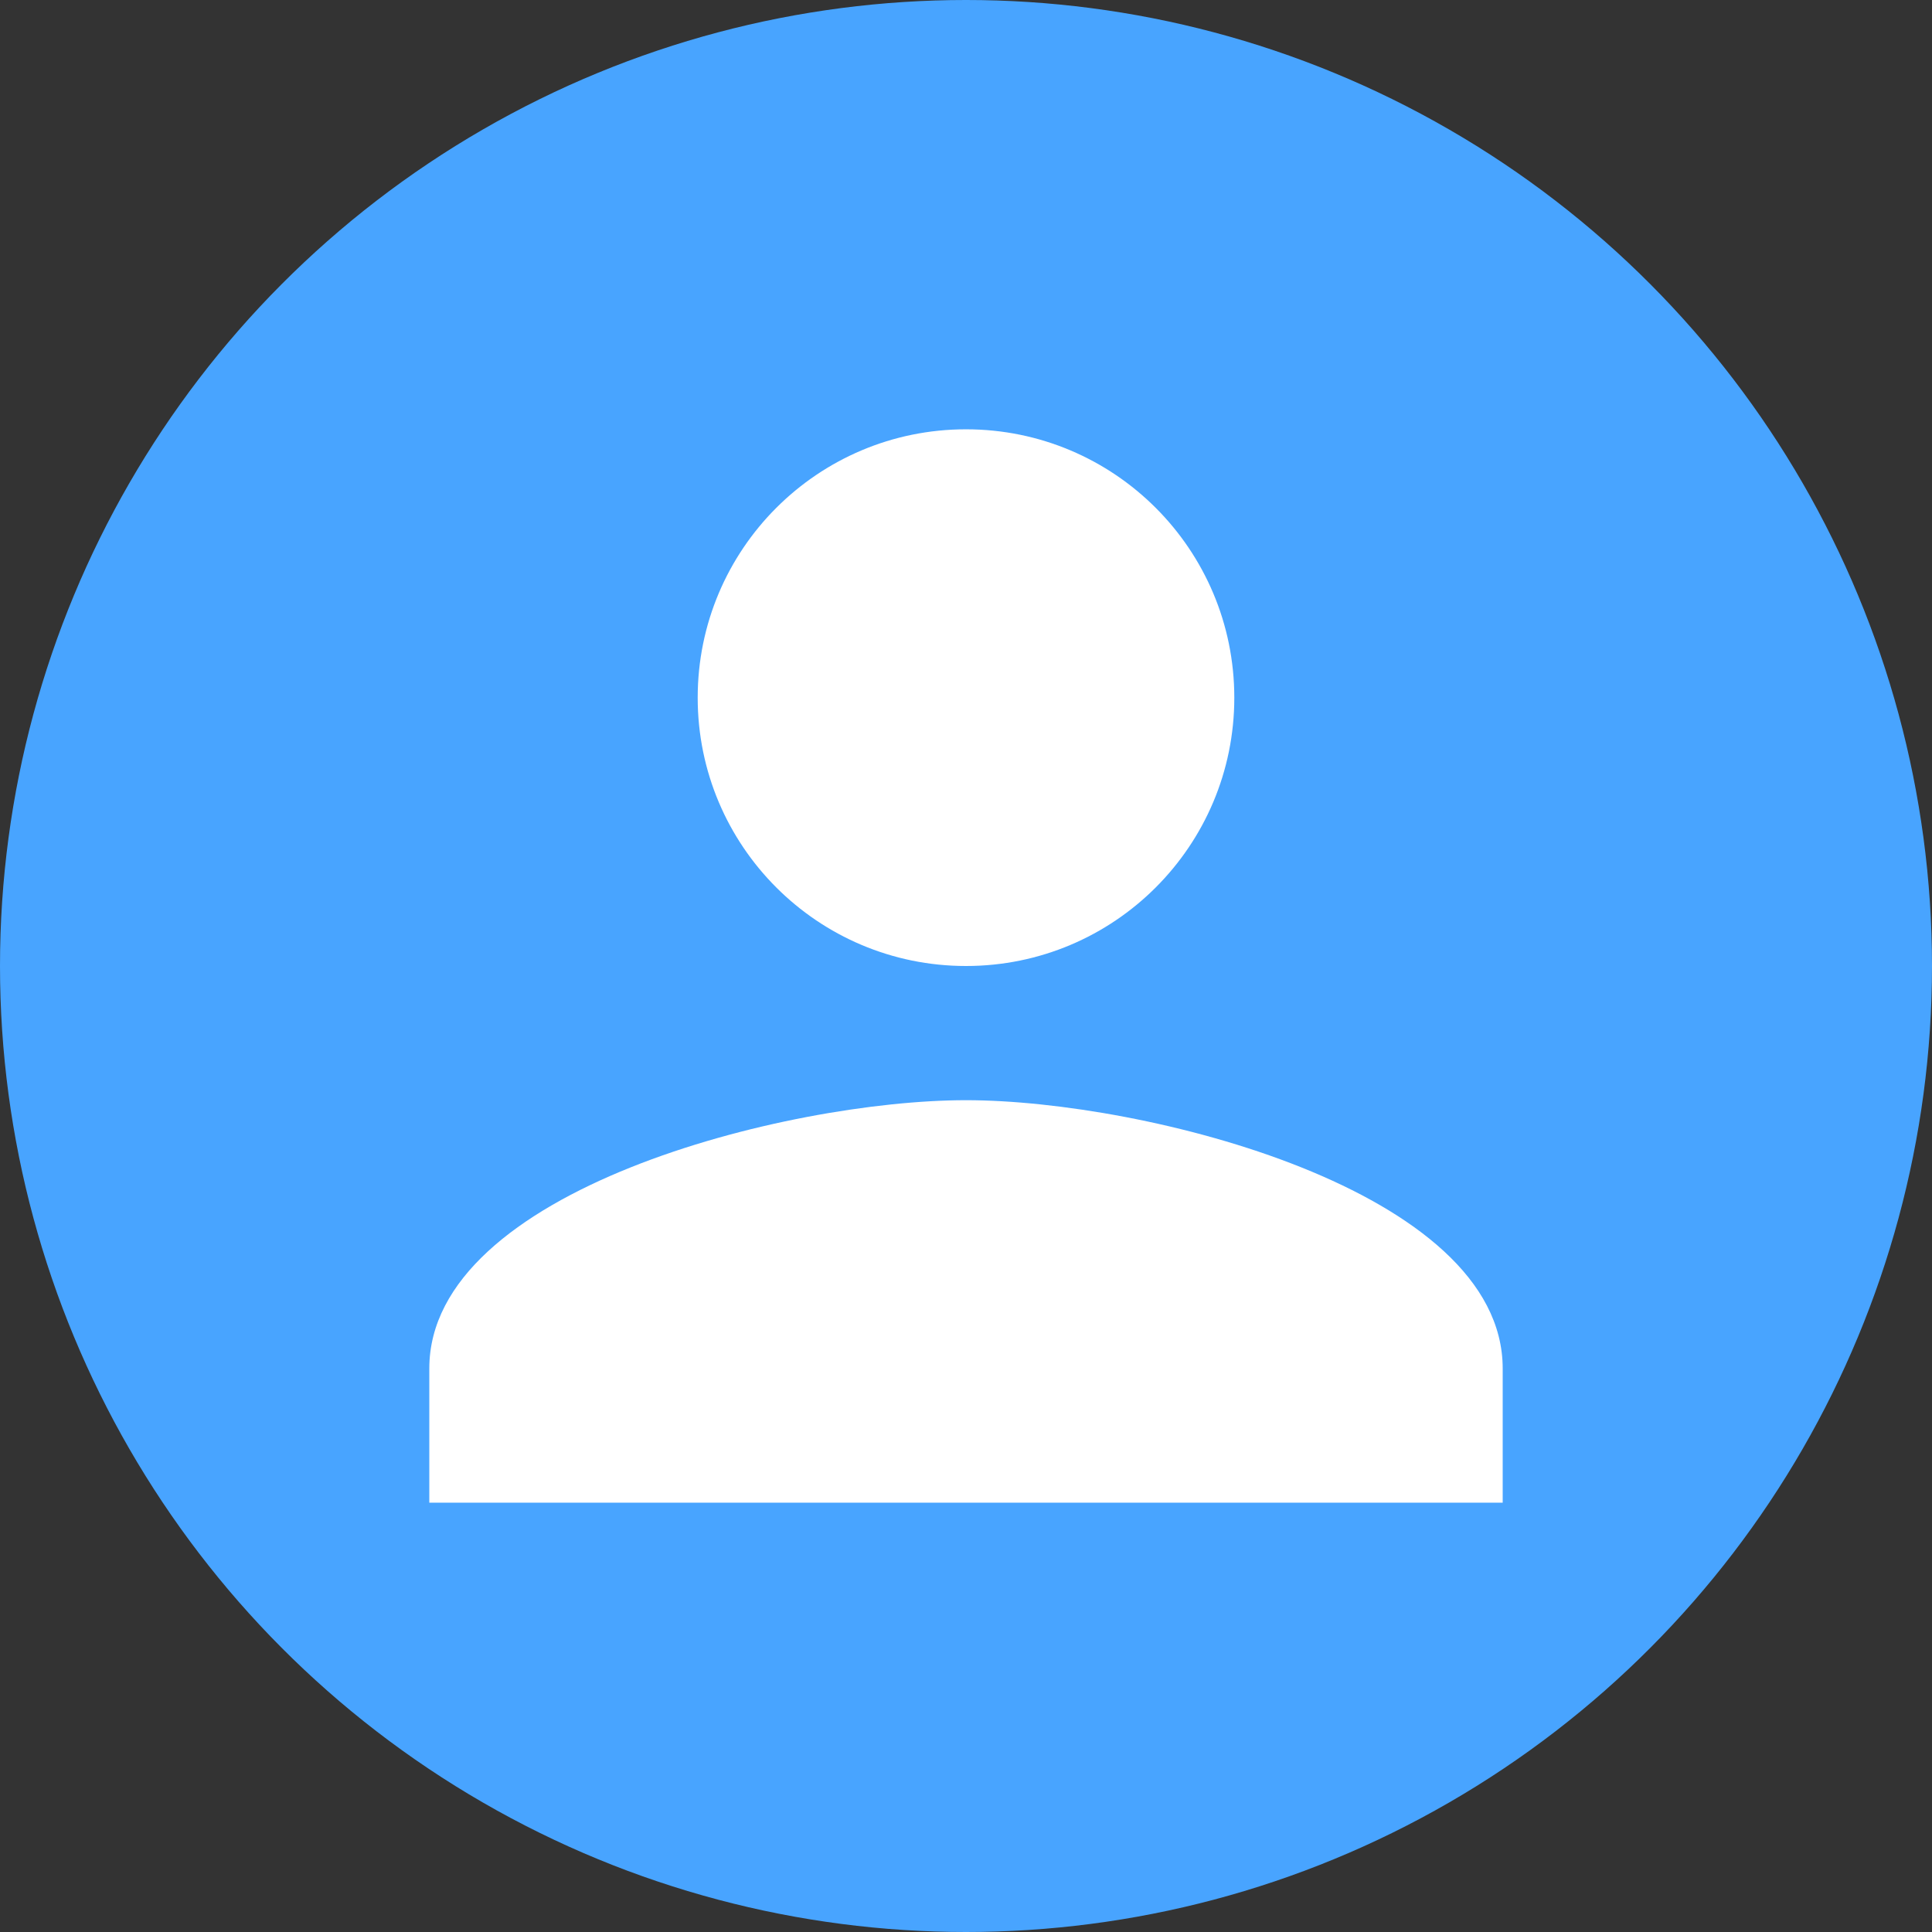
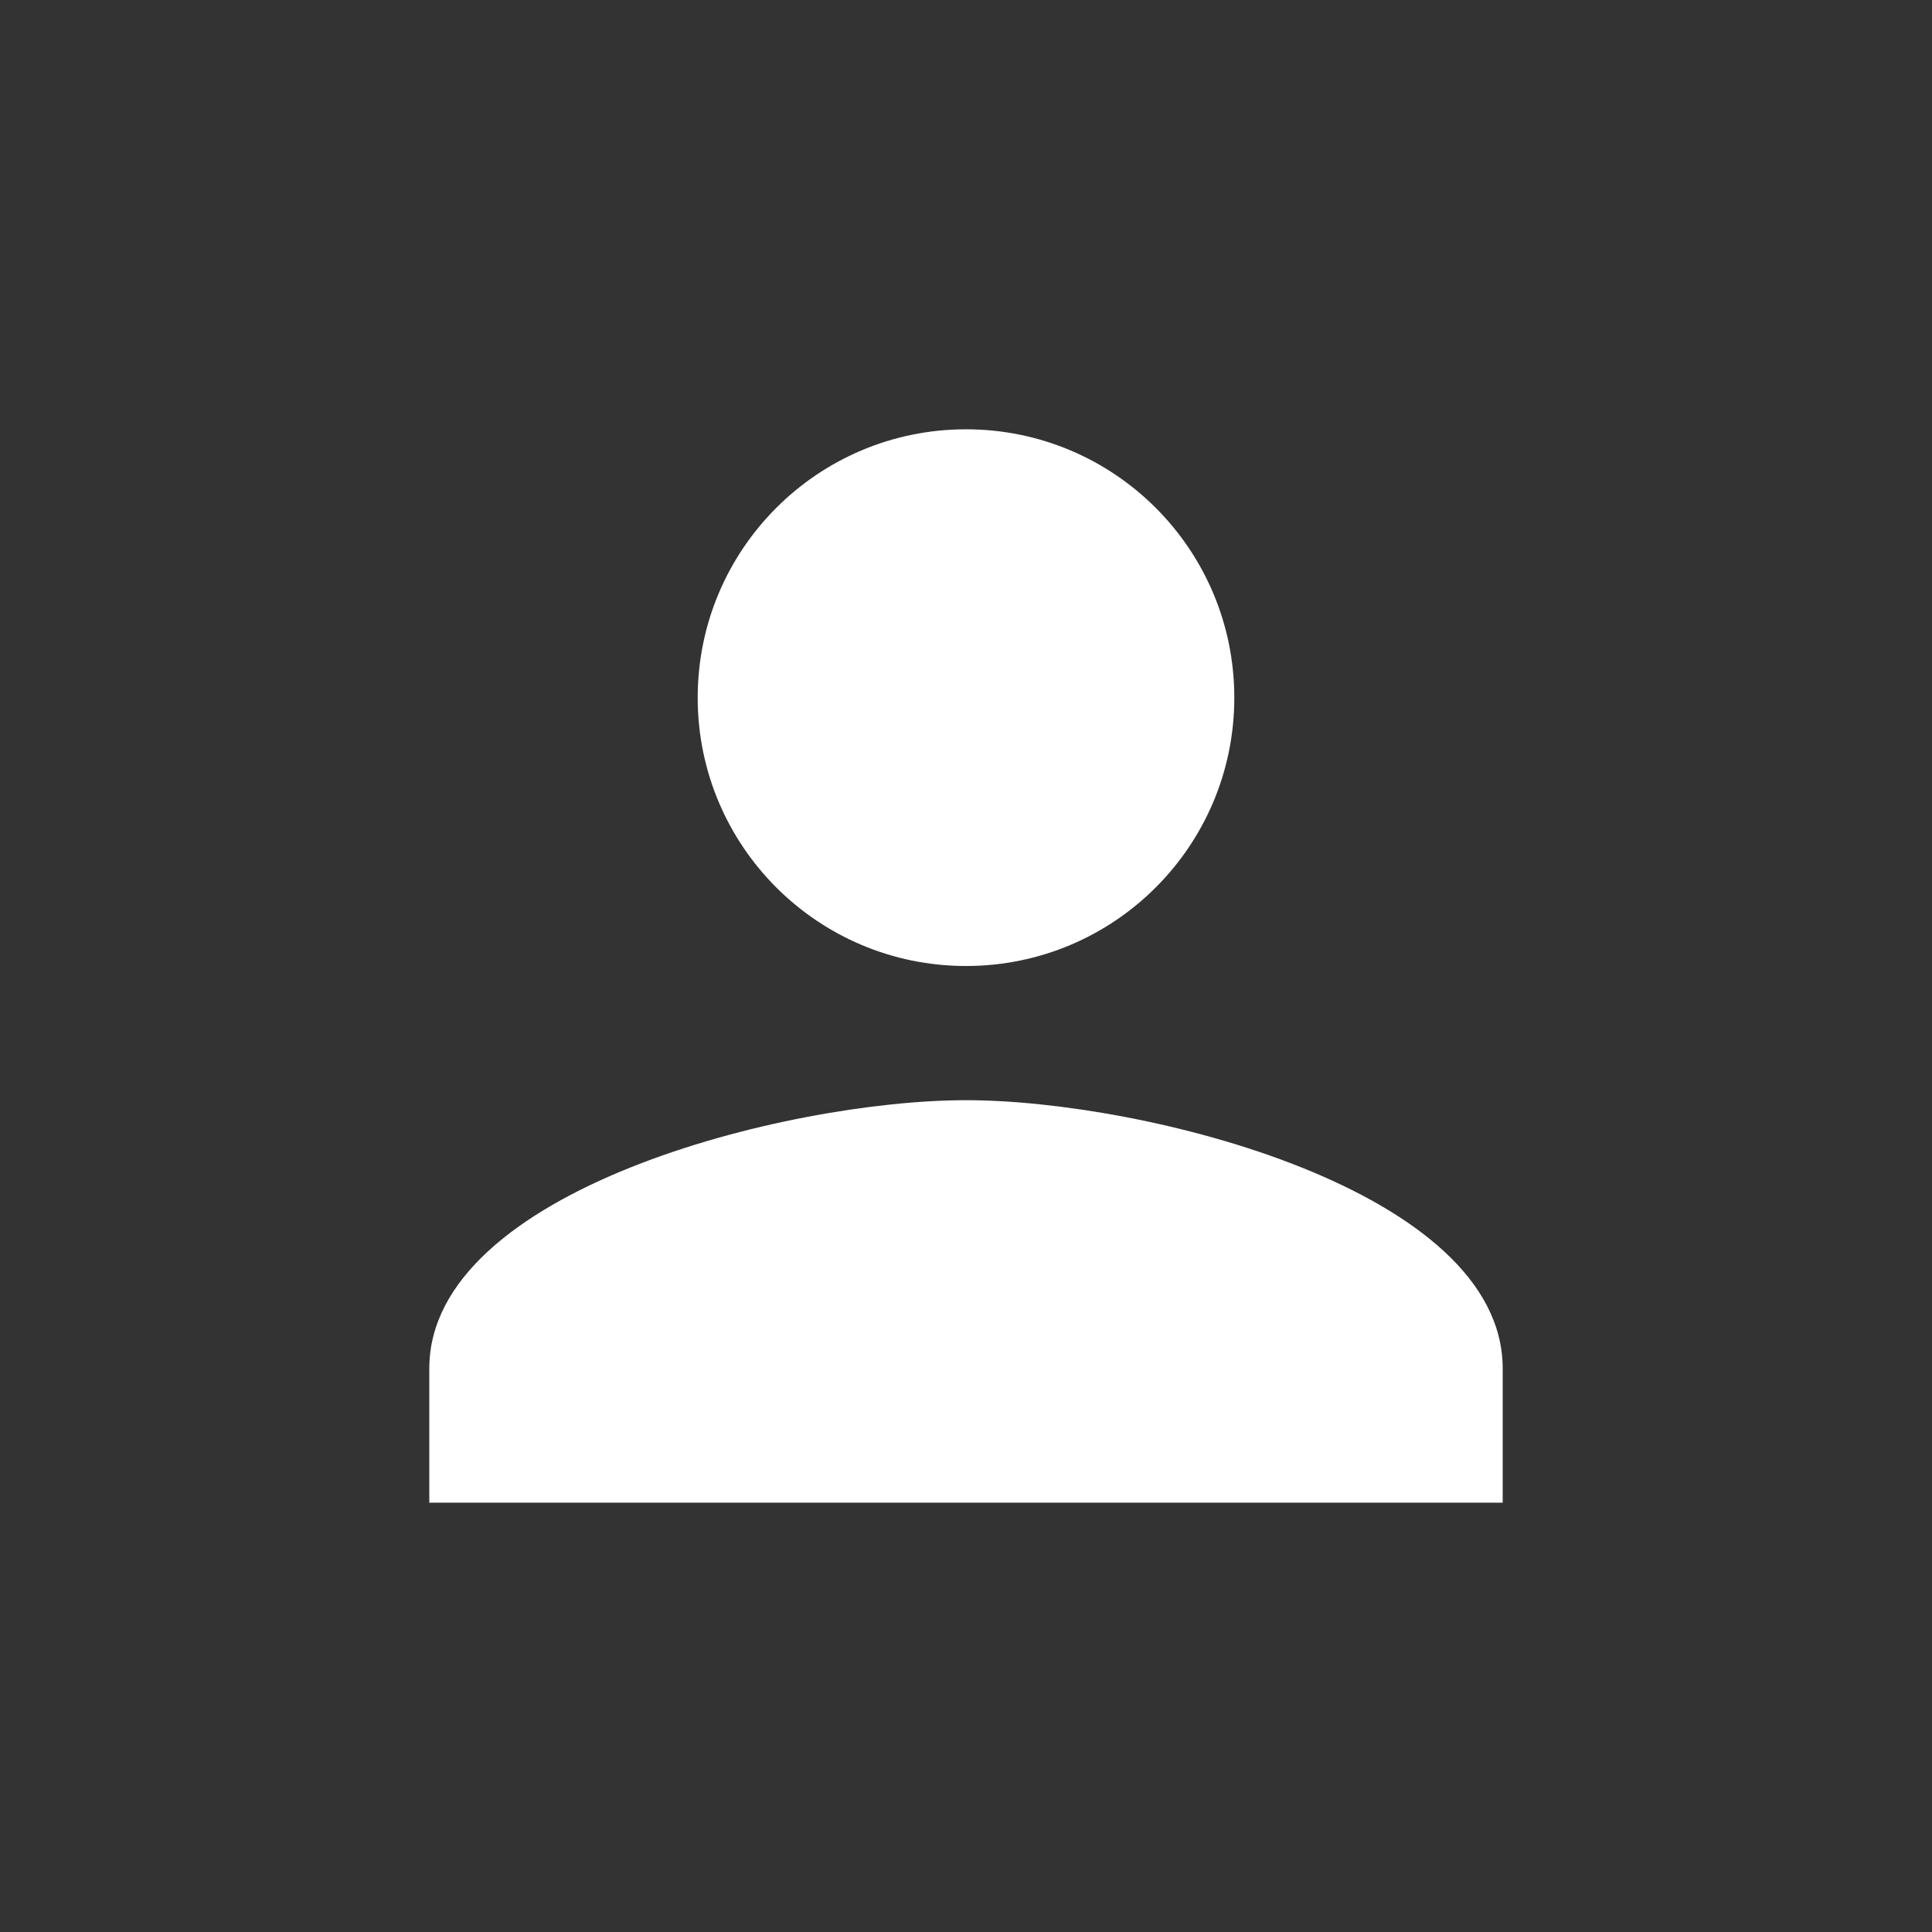
<svg xmlns="http://www.w3.org/2000/svg" width="24" height="24" viewBox="0 0 24 24" fill="none">
  <rect x="0" y="0" width="24" height="24" fill="#333333" stroke="none" />
-   <circle cx="12" cy="12" r="12" fill="#48A4FF" />
  <path d="M12 12C13.842 12 15.333 10.508 15.333 8.667C15.333 6.825 13.842 5.333 12 5.333C10.158 5.333 8.667 6.825 8.667 8.667C8.667 10.508 10.158 12 12 12ZM12 13.667C9.775 13.667 5.333 14.784 5.333 17V18.667H18.667V17C18.667 14.784 14.225 13.667 12 13.667Z" fill="white" />
</svg>